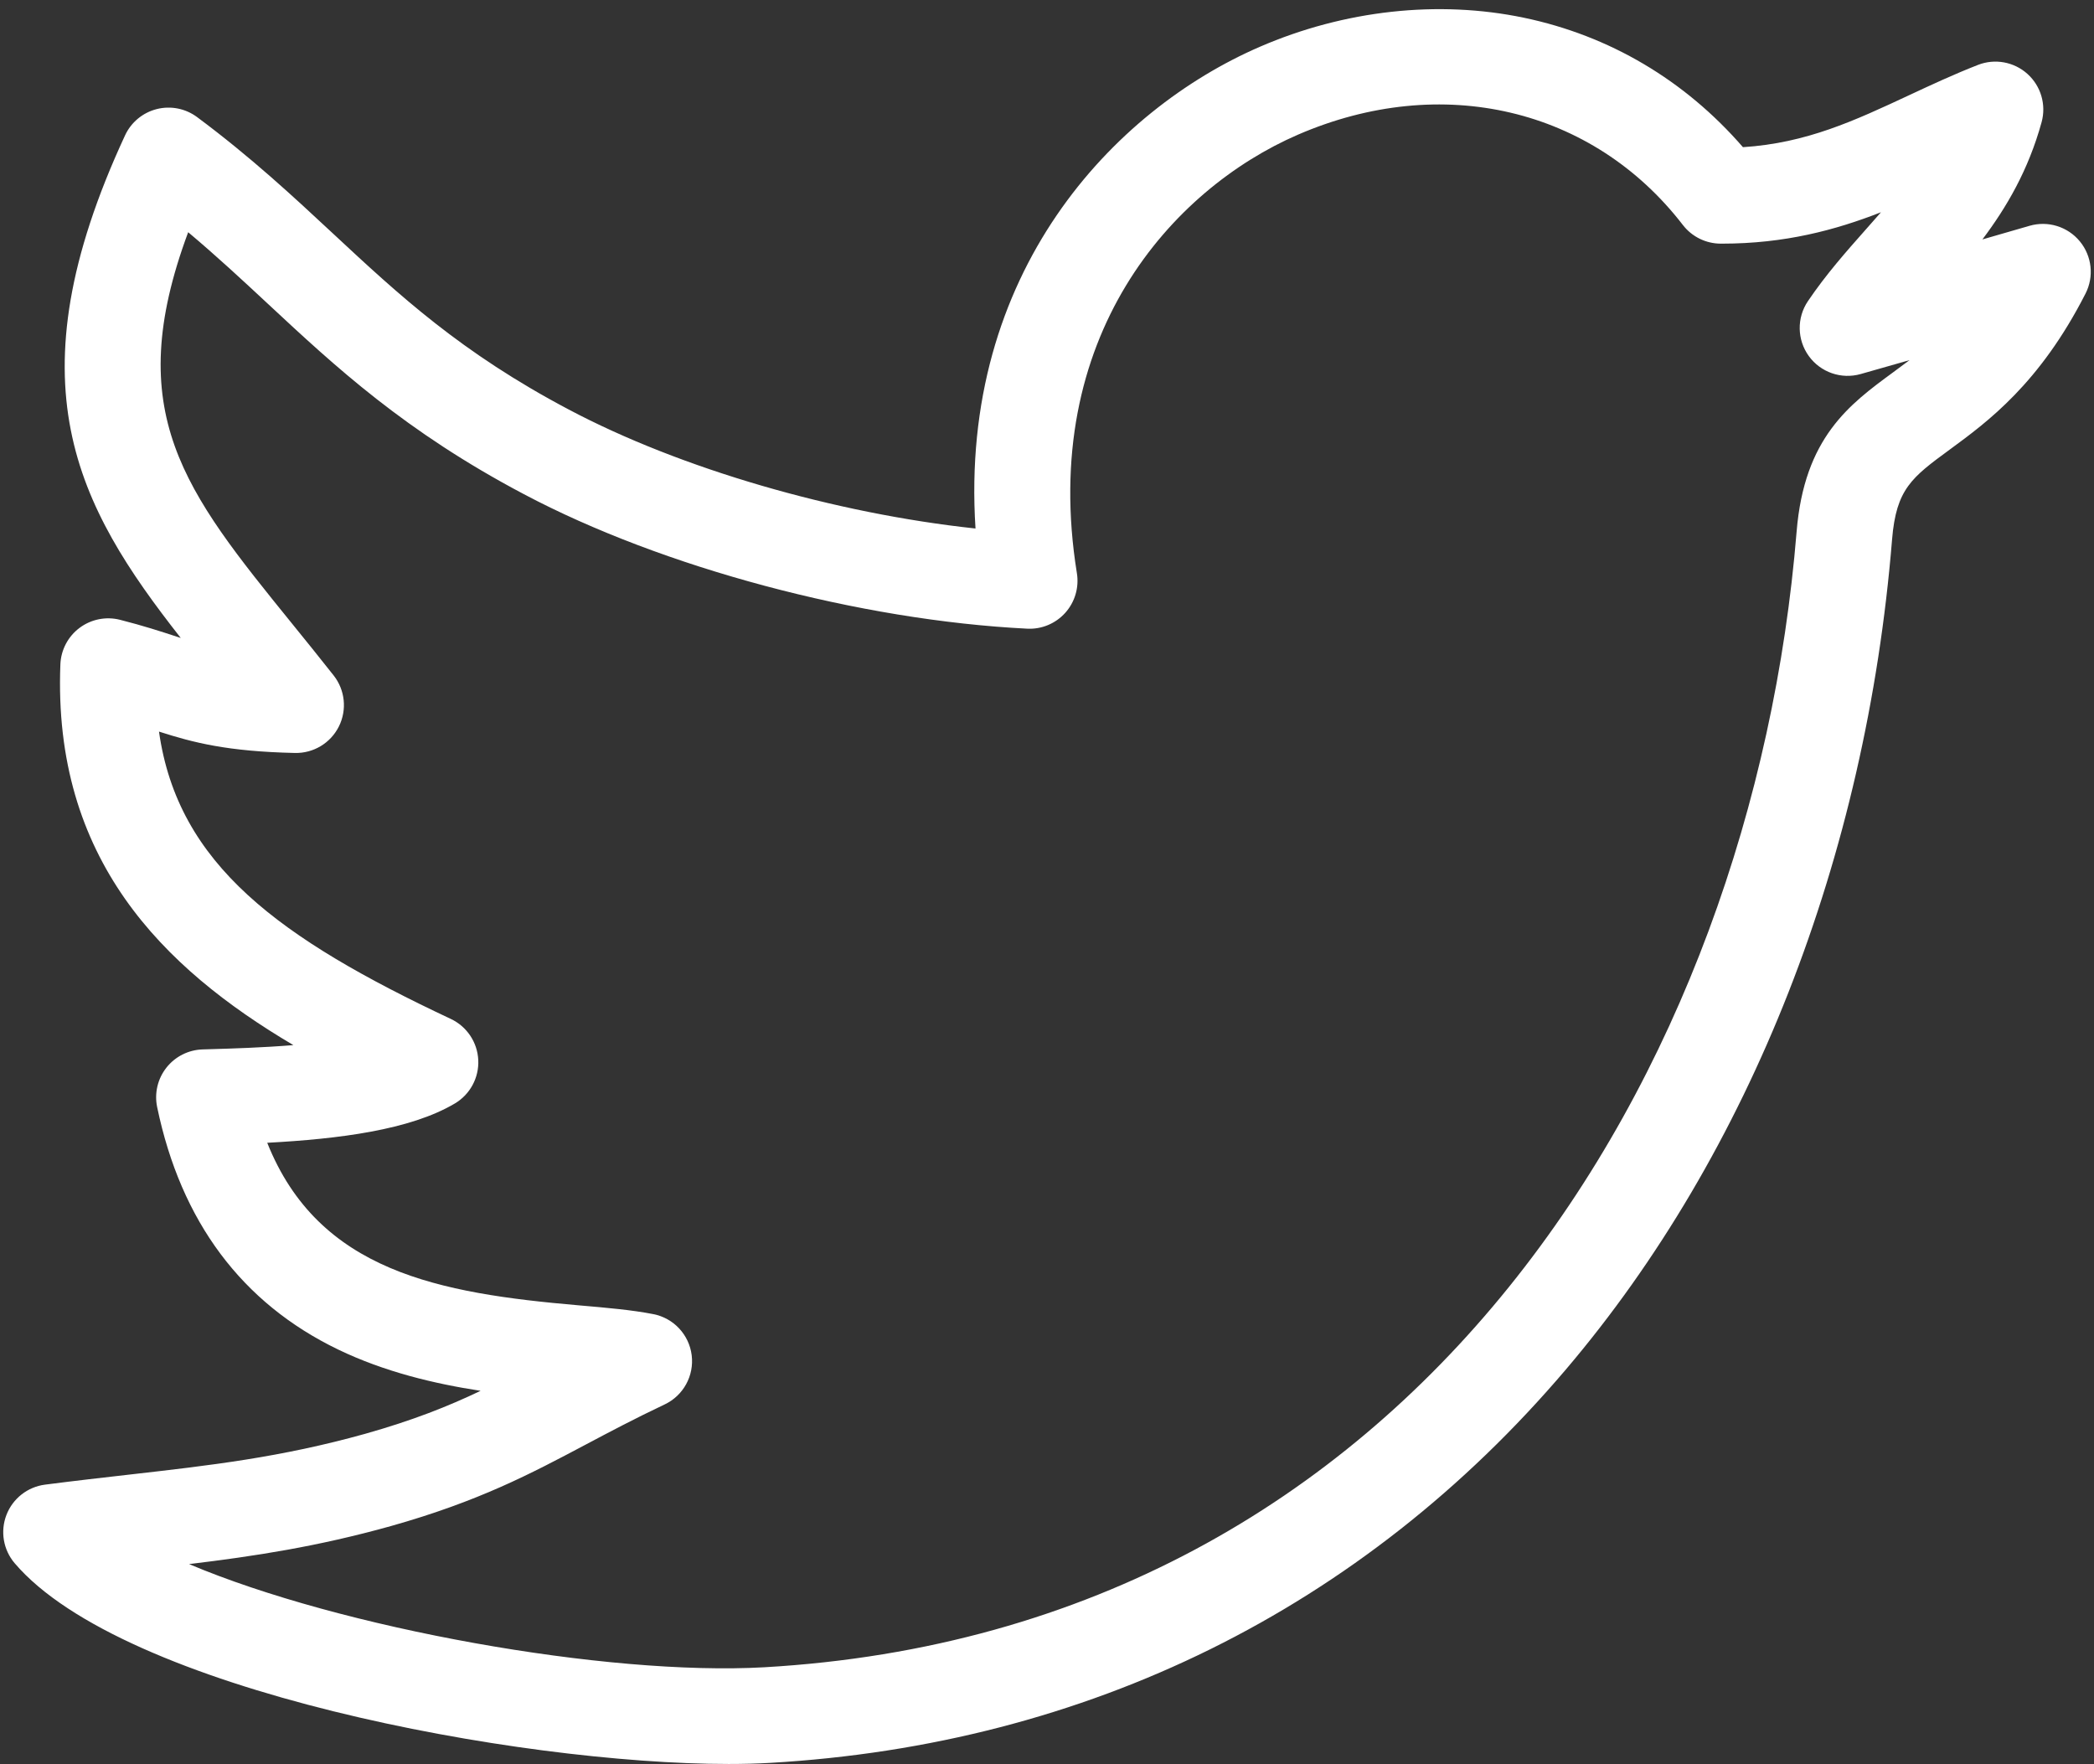
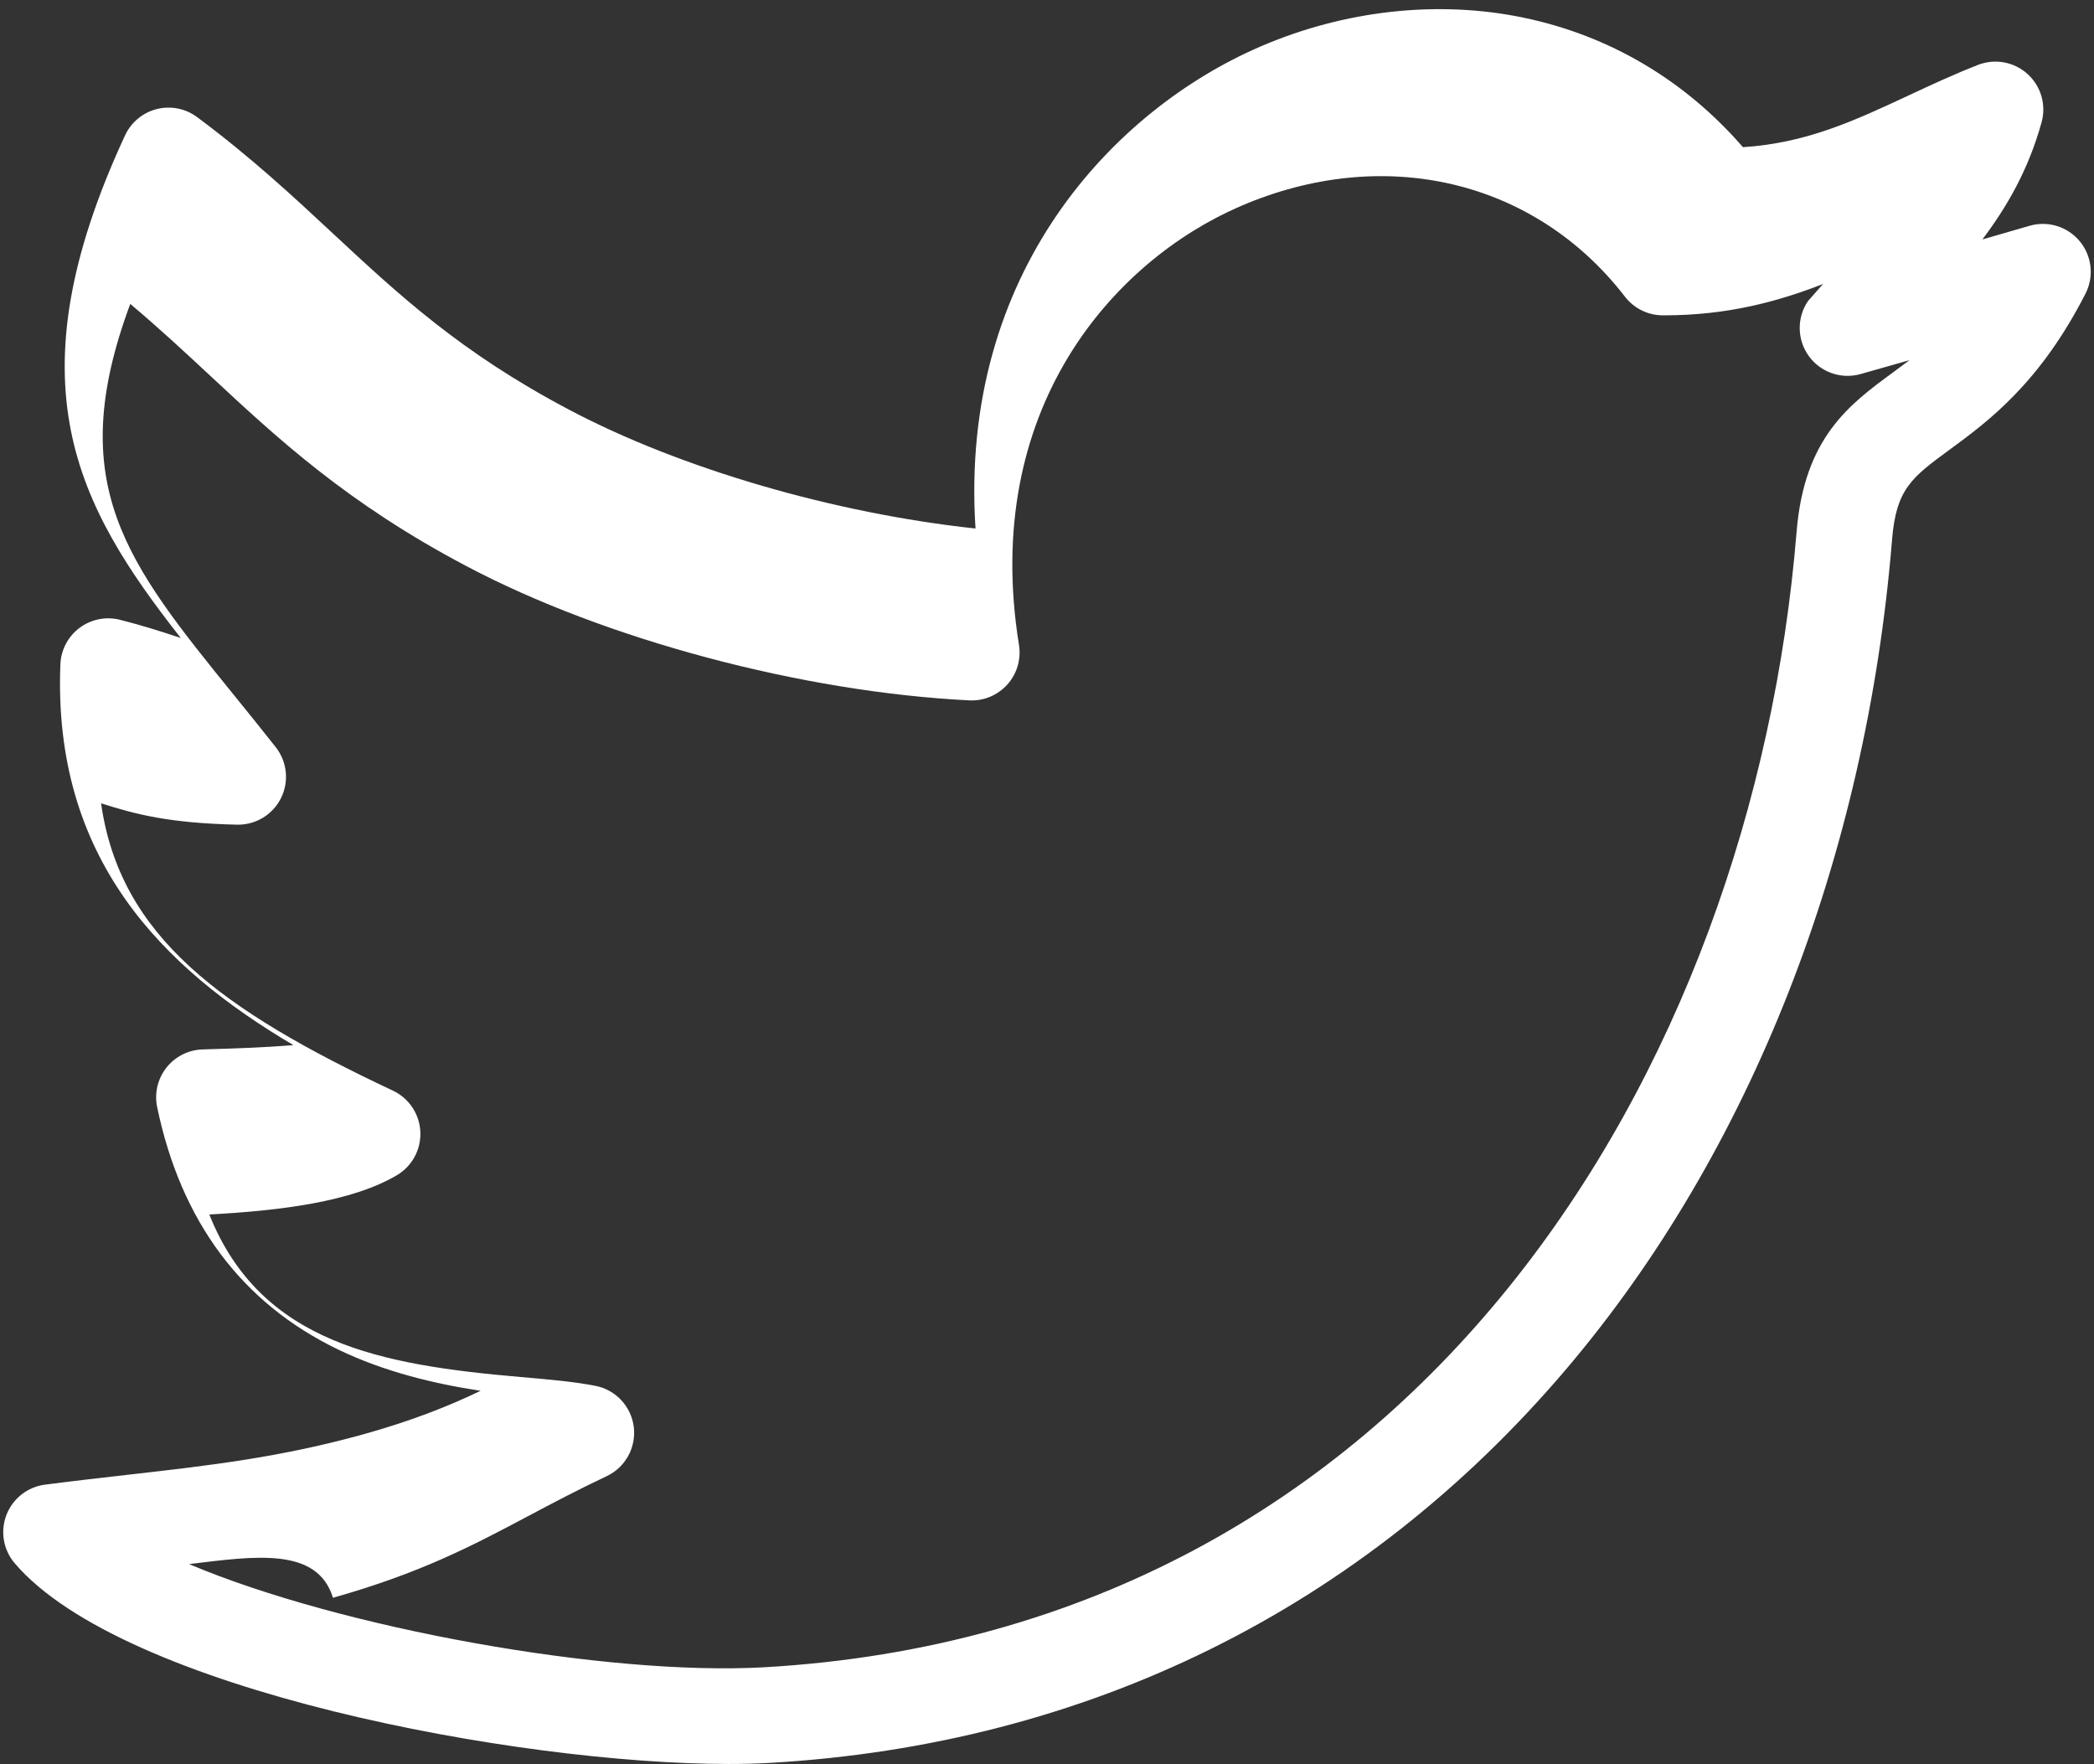
<svg xmlns="http://www.w3.org/2000/svg" fill="#ffffff" height="368.3" preserveAspectRatio="xMidYMid meet" version="1" viewBox="37.4 70.9 437.2 368.3" width="437.2" zoomAndPan="magnify">
  <rect x="37.4" y="70.9" width="437.2" height="368.3" fill="#333333" stroke="none" />
  <g>
    <g>
      <g id="change1_1">
-         <path d="M189.532,439.193c-44.057,0.001-126.458-15.399-149.066-41.915c-2.381-2.793-3.041-6.664-1.72-10.088 s4.411-5.849,8.05-6.318c6.233-0.804,11.974-1.457,17.526-2.089c17.004-1.935,31.689-3.605,49.29-8.517 c10.055-2.834,17.34-5.743,24.132-8.981c-9.666-1.483-20.05-3.954-29.709-8.607c-20.137-9.702-32.864-26.741-37.827-50.645 c-0.601-2.894,0.109-5.904,1.938-8.225c1.83-2.32,4.591-3.713,7.545-3.804l1.714-0.052c4.382-0.13,10.732-0.319,17.25-0.847 c-27.346-16.151-50.25-38.892-48.649-79.5c0.119-3.014,1.592-5.814,4.008-7.619c2.417-1.805,5.518-2.422,8.443-1.681 c4.845,1.229,8.577,2.449,11.87,3.525c0.273,0.09,0.543,0.178,0.811,0.265c-21.723-27.661-35.636-53.192-11.629-104.934 c1.267-2.73,3.696-4.745,6.613-5.485c2.92-0.739,6.015-0.125,8.428,1.671c11.258,8.377,20,16.516,28.456,24.387 c13.684,12.739,26.608,24.771,49.132,36.663c23.363,12.377,55.578,21.699,84.935,24.848 c-3.461-53.472,28.842-87.367,59.387-100.587c17.648-7.639,37.216-9.792,55.1-6.058c17.895,3.735,33.61,13.04,45.744,27.028 c13.267-0.851,23.268-5.519,34.667-10.839c4.59-2.142,9.335-4.357,14.403-6.338c3.521-1.377,7.523-0.648,10.335,1.884 c2.811,2.533,3.951,6.436,2.947,10.084c-2.761,10.026-7.343,17.818-12.357,24.47c0.762-0.22,1.521-0.44,2.279-0.659l7.57-2.188 c3.833-1.108,7.949,0.167,10.485,3.239c2.538,3.072,3.009,7.358,1.199,10.909c-9.582,18.802-20.426,26.759-28.344,32.569 c-7.912,5.806-11.187,8.208-12.048,18.766c-5.409,66.46-29.596,128.008-68.104,173.303 c-42.461,49.943-99.944,78.347-166.233,82.139C195.454,439.119,192.583,439.193,189.532,439.193z M76.876,397.46 c31.696,13.404,87.205,23.397,120.095,21.542c136.193-7.791,206.389-124.696,215.538-237.098 c1.604-19.657,11.031-26.576,20.148-33.267c1.137-0.833,2.279-1.672,3.426-2.547c-3.403,0.975-6.809,1.945-10.201,2.906 c-4.04,1.146-8.368-0.357-10.829-3.762c-2.462-3.404-2.533-7.984-0.179-11.463c3.795-5.608,8.014-10.367,12.093-14.97 c1.076-1.213,2.131-2.403,3.158-3.585c-9.53,3.729-20.075,6.552-33.186,6.553c-0.097,0-0.19,0-0.287,0 c-3.089-0.01-6.001-1.447-7.888-3.893c-18.842-24.431-50.387-31.833-80.359-18.861c-26.276,11.373-54.132,42.177-46.163,91.562 c0.48,2.979-0.41,6.016-2.423,8.264s-4.935,3.474-7.947,3.317c-34.92-1.739-76.167-12.76-105.083-28.078 c-24.859-13.125-39.374-26.637-53.41-39.705c-5.279-4.915-10.677-9.939-16.688-14.991c-14.016,37.675-0.738,54.053,21.72,81.759 c2.793,3.446,5.682,7.01,8.653,10.784c2.394,3.041,2.818,7.19,1.089,10.652c-1.729,3.462-5.297,5.613-9.169,5.53 c-14.193-0.315-21.263-2.179-28.388-4.462c3.945,27.833,25.208,43.188,60.929,59.993c3.35,1.576,5.555,4.874,5.731,8.571 s-1.704,7.19-4.888,9.079c-9.358,5.55-24.267,7.407-39.173,8.207c10.737,26.901,35.905,31.417,65.023,33.937 c5.973,0.517,11.132,0.963,15.604,1.842c4.237,0.833,7.46,4.292,7.994,8.577c0.534,4.284-1.743,8.428-5.646,10.274 c-6.252,2.958-11.457,5.719-16.49,8.388c-11.477,6.087-22.318,11.836-40.667,17.007 C103.621,393.818,90.642,395.795,76.876,397.46z" />
+         <path d="M189.532,439.193c-44.057,0.001-126.458-15.399-149.066-41.915c-2.381-2.793-3.041-6.664-1.72-10.088 s4.411-5.849,8.05-6.318c6.233-0.804,11.974-1.457,17.526-2.089c17.004-1.935,31.689-3.605,49.29-8.517 c10.055-2.834,17.34-5.743,24.132-8.981c-9.666-1.483-20.05-3.954-29.709-8.607c-20.137-9.702-32.864-26.741-37.827-50.645 c-0.601-2.894,0.109-5.904,1.938-8.225c1.83-2.32,4.591-3.713,7.545-3.804l1.714-0.052c4.382-0.13,10.732-0.319,17.25-0.847 c-27.346-16.151-50.25-38.892-48.649-79.5c0.119-3.014,1.592-5.814,4.008-7.619c2.417-1.805,5.518-2.422,8.443-1.681 c4.845,1.229,8.577,2.449,11.87,3.525c0.273,0.09,0.543,0.178,0.811,0.265c-21.723-27.661-35.636-53.192-11.629-104.934 c1.267-2.73,3.696-4.745,6.613-5.485c2.92-0.739,6.015-0.125,8.428,1.671c11.258,8.377,20,16.516,28.456,24.387 c13.684,12.739,26.608,24.771,49.132,36.663c23.363,12.377,55.578,21.699,84.935,24.848 c-3.461-53.472,28.842-87.367,59.387-100.587c17.648-7.639,37.216-9.792,55.1-6.058c17.895,3.735,33.61,13.04,45.744,27.028 c13.267-0.851,23.268-5.519,34.667-10.839c4.59-2.142,9.335-4.357,14.403-6.338c3.521-1.377,7.523-0.648,10.335,1.884 c2.811,2.533,3.951,6.436,2.947,10.084c-2.761,10.026-7.343,17.818-12.357,24.47c0.762-0.22,1.521-0.44,2.279-0.659l7.57-2.188 c3.833-1.108,7.949,0.167,10.485,3.239c2.538,3.072,3.009,7.358,1.199,10.909c-9.582,18.802-20.426,26.759-28.344,32.569 c-7.912,5.806-11.187,8.208-12.048,18.766c-5.409,66.46-29.596,128.008-68.104,173.303 c-42.461,49.943-99.944,78.347-166.233,82.139C195.454,439.119,192.583,439.193,189.532,439.193z M76.876,397.46 c31.696,13.404,87.205,23.397,120.095,21.542c136.193-7.791,206.389-124.696,215.538-237.098 c1.604-19.657,11.031-26.576,20.148-33.267c1.137-0.833,2.279-1.672,3.426-2.547c-3.403,0.975-6.809,1.945-10.201,2.906 c-4.04,1.146-8.368-0.357-10.829-3.762c-2.462-3.404-2.533-7.984-0.179-11.463c1.076-1.213,2.131-2.403,3.158-3.585c-9.53,3.729-20.075,6.552-33.186,6.553c-0.097,0-0.19,0-0.287,0 c-3.089-0.01-6.001-1.447-7.888-3.893c-18.842-24.431-50.387-31.833-80.359-18.861c-26.276,11.373-54.132,42.177-46.163,91.562 c0.48,2.979-0.41,6.016-2.423,8.264s-4.935,3.474-7.947,3.317c-34.92-1.739-76.167-12.76-105.083-28.078 c-24.859-13.125-39.374-26.637-53.41-39.705c-5.279-4.915-10.677-9.939-16.688-14.991c-14.016,37.675-0.738,54.053,21.72,81.759 c2.793,3.446,5.682,7.01,8.653,10.784c2.394,3.041,2.818,7.19,1.089,10.652c-1.729,3.462-5.297,5.613-9.169,5.53 c-14.193-0.315-21.263-2.179-28.388-4.462c3.945,27.833,25.208,43.188,60.929,59.993c3.35,1.576,5.555,4.874,5.731,8.571 s-1.704,7.19-4.888,9.079c-9.358,5.55-24.267,7.407-39.173,8.207c10.737,26.901,35.905,31.417,65.023,33.937 c5.973,0.517,11.132,0.963,15.604,1.842c4.237,0.833,7.46,4.292,7.994,8.577c0.534,4.284-1.743,8.428-5.646,10.274 c-6.252,2.958-11.457,5.719-16.49,8.388c-11.477,6.087-22.318,11.836-40.667,17.007 C103.621,393.818,90.642,395.795,76.876,397.46z" />
      </g>
    </g>
  </g>
</svg>